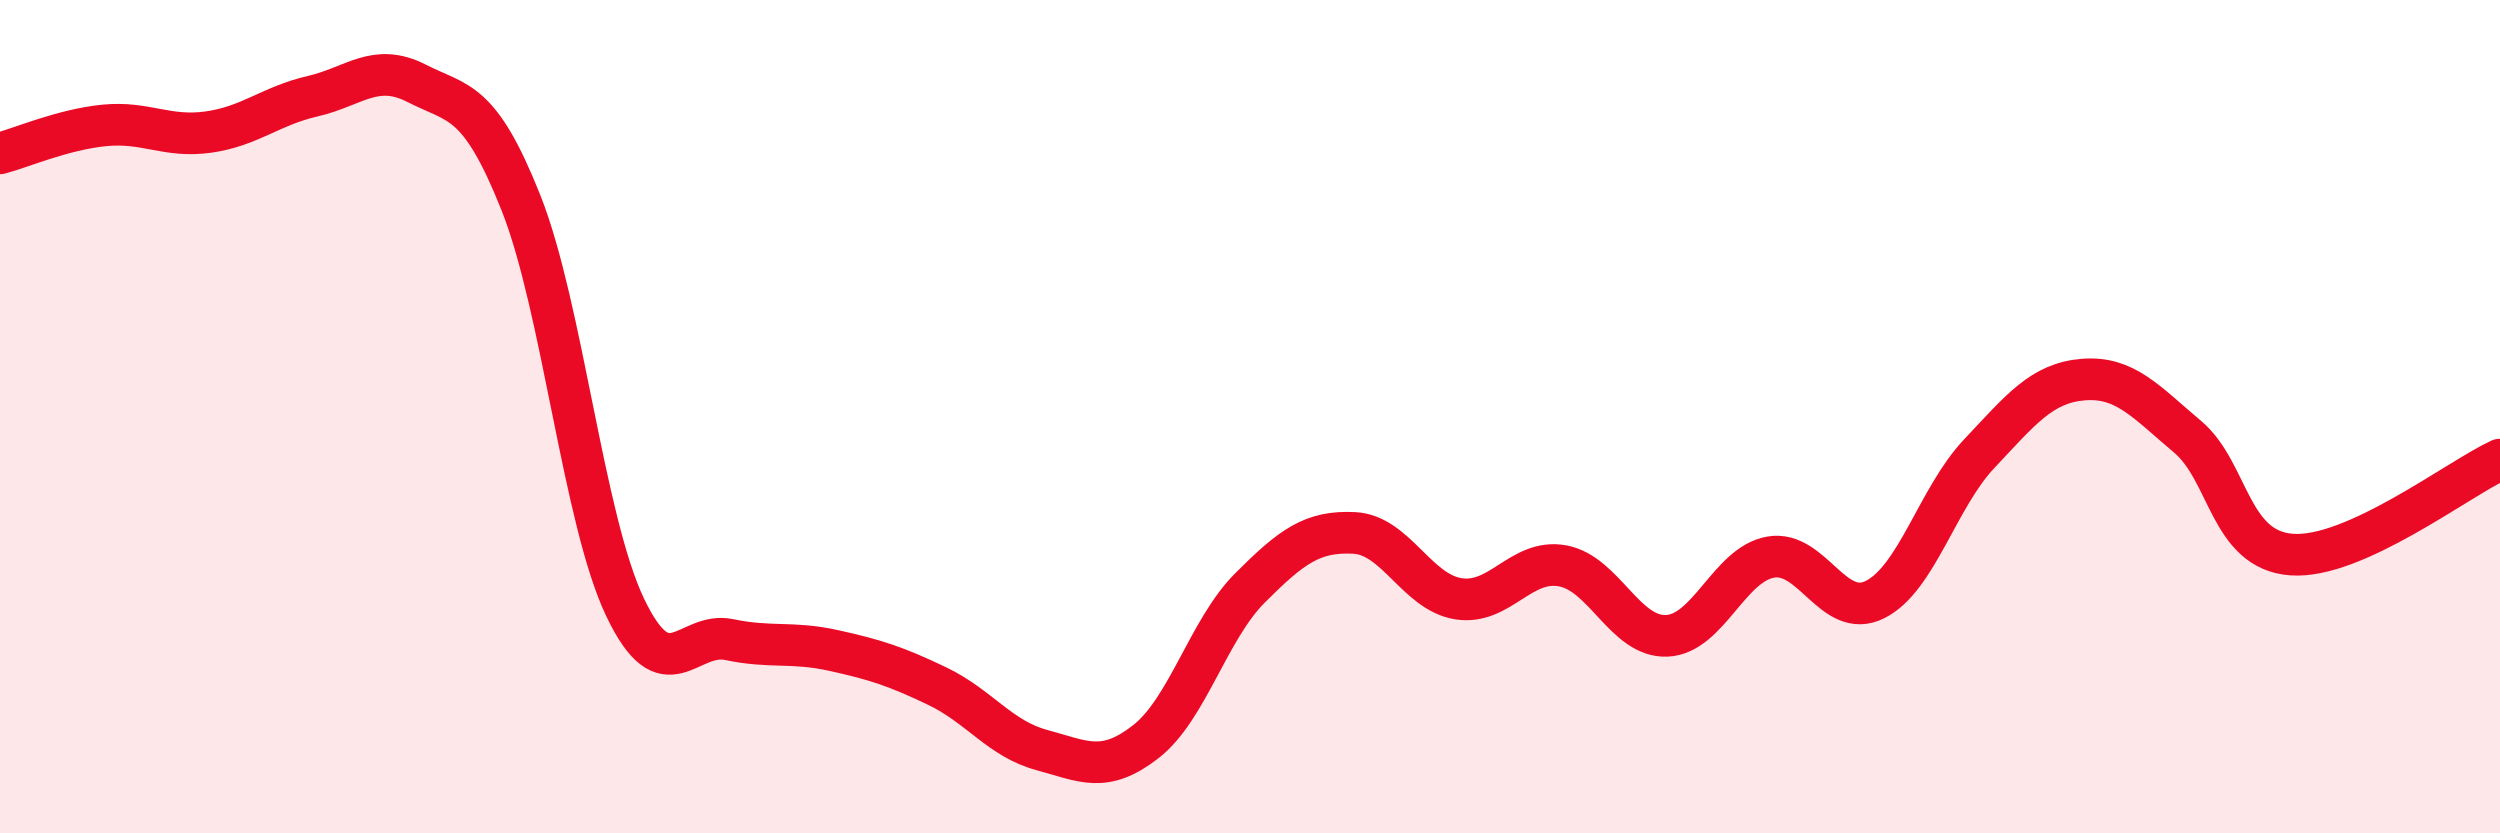
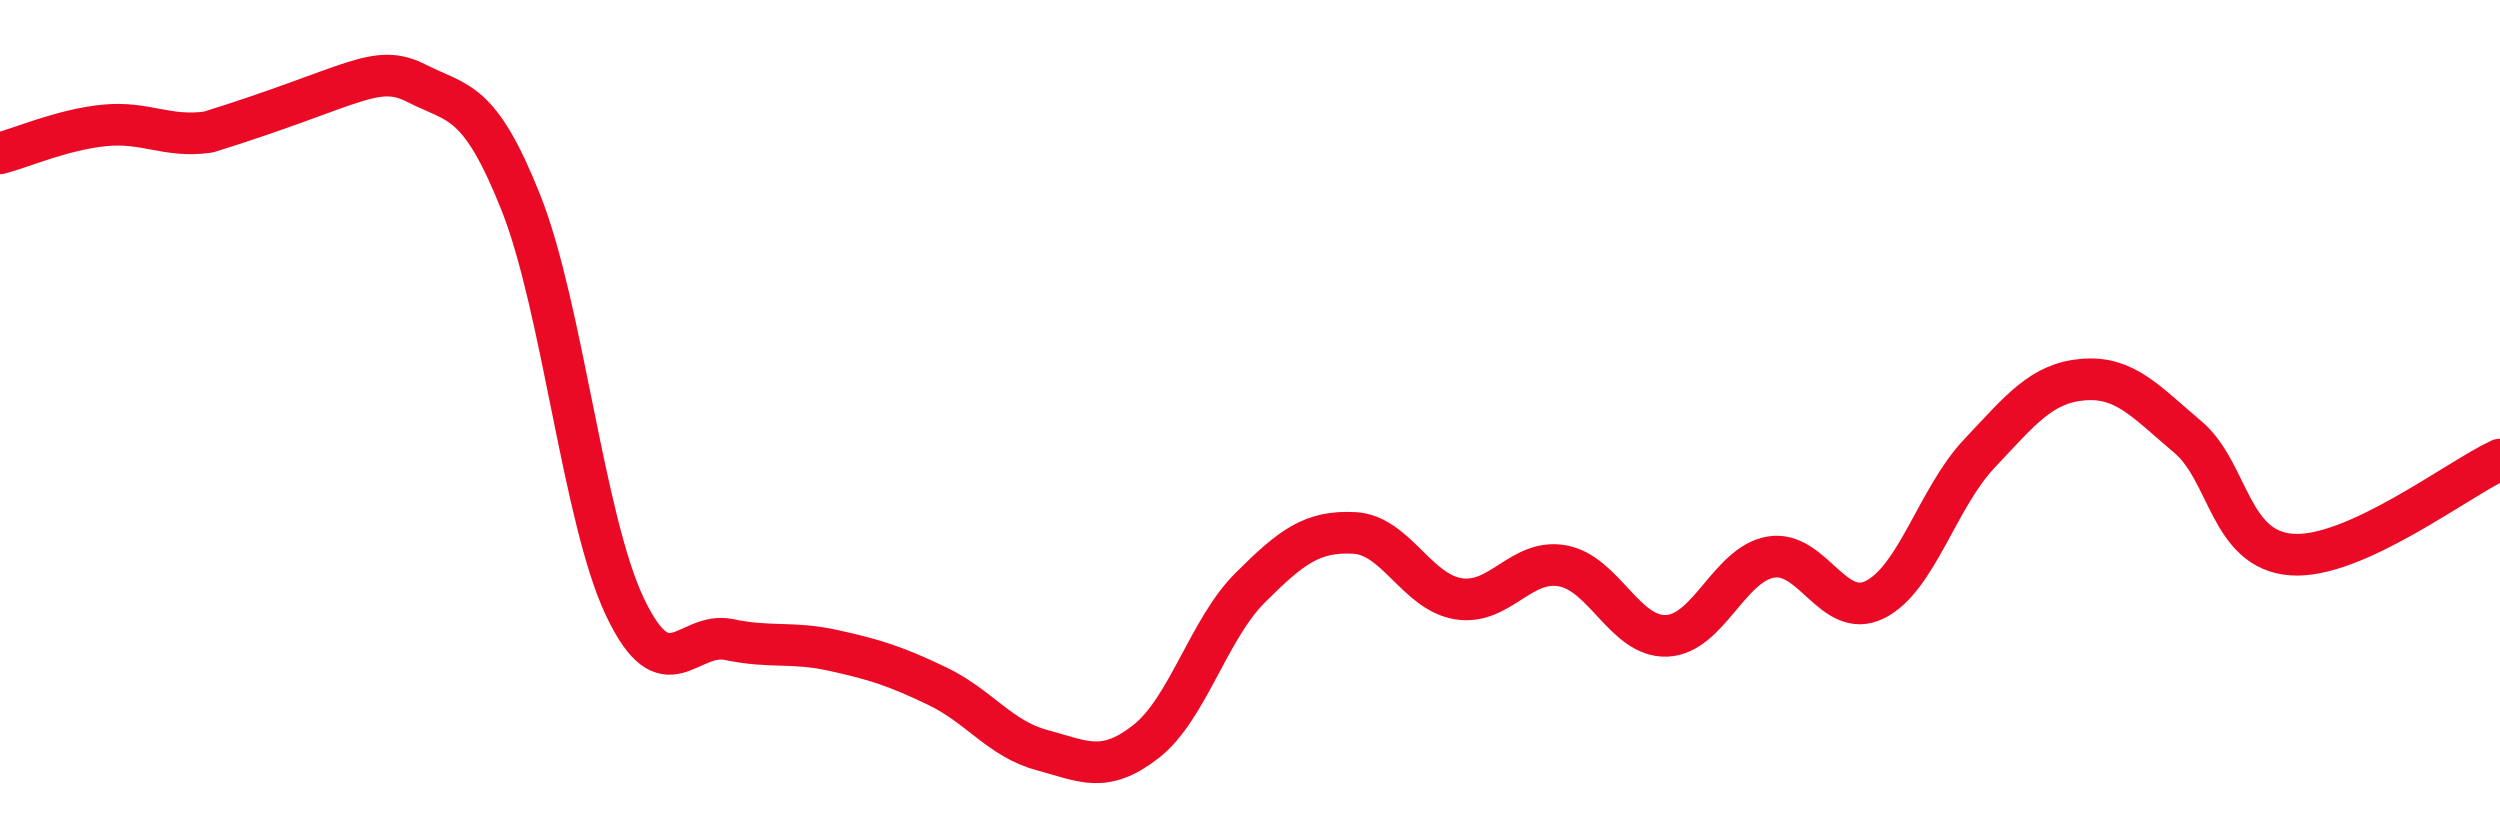
<svg xmlns="http://www.w3.org/2000/svg" width="60" height="20" viewBox="0 0 60 20">
-   <path d="M 0,3.68 C 0.5,3.55 1.5,3.11 2.5,3.01 C 3.5,2.91 4,3.31 5,3.17 C 6,3.03 6.5,2.54 7.5,2.31 C 8.5,2.08 9,1.49 10,2 C 11,2.51 11.5,2.35 12.5,4.86 C 13.5,7.37 14,12.47 15,14.57 C 16,16.67 16.5,15.14 17.5,15.35 C 18.5,15.56 19,15.39 20,15.61 C 21,15.83 21.5,15.99 22.5,16.47 C 23.5,16.95 24,17.73 25,18 C 26,18.27 26.5,18.58 27.5,17.8 C 28.5,17.02 29,15.11 30,14.11 C 31,13.11 31.5,12.74 32.5,12.79 C 33.5,12.84 34,14.21 35,14.37 C 36,14.53 36.5,13.4 37.5,13.58 C 38.5,13.76 39,15.3 40,15.26 C 41,15.22 41.5,13.54 42.5,13.37 C 43.5,13.2 44,14.89 45,14.39 C 46,13.89 46.5,11.95 47.5,10.89 C 48.5,9.83 49,9.19 50,9.11 C 51,9.03 51.5,9.64 52.5,10.48 C 53.5,11.32 53.5,13.2 55,13.31 C 56.5,13.42 59,11.49 60,11.03L60 20L0 20Z" fill="#EB0A25" opacity="0.1" stroke-linecap="round" stroke-linejoin="round" />
-   <path d="M 0,3.68 C 0.5,3.55 1.5,3.11 2.5,3.01 C 3.5,2.91 4,3.31 5,3.17 C 6,3.03 6.5,2.54 7.5,2.31 C 8.5,2.08 9,1.49 10,2 C 11,2.51 11.5,2.35 12.5,4.86 C 13.5,7.37 14,12.47 15,14.57 C 16,16.67 16.5,15.14 17.5,15.35 C 18.5,15.56 19,15.39 20,15.61 C 21,15.83 21.5,15.99 22.5,16.47 C 23.5,16.95 24,17.73 25,18 C 26,18.27 26.5,18.58 27.5,17.8 C 28.5,17.02 29,15.11 30,14.11 C 31,13.11 31.5,12.74 32.5,12.79 C 33.5,12.84 34,14.21 35,14.37 C 36,14.53 36.5,13.4 37.5,13.58 C 38.5,13.76 39,15.3 40,15.26 C 41,15.22 41.5,13.54 42.5,13.37 C 43.5,13.2 44,14.89 45,14.39 C 46,13.89 46.5,11.95 47.5,10.89 C 48.5,9.83 49,9.19 50,9.11 C 51,9.03 51.5,9.64 52.5,10.48 C 53.5,11.32 53.5,13.2 55,13.31 C 56.5,13.42 59,11.49 60,11.03" stroke="#EB0A25" stroke-width="1" fill="none" stroke-linecap="round" stroke-linejoin="round" />
+   <path d="M 0,3.68 C 0.5,3.55 1.5,3.11 2.5,3.01 C 3.5,2.91 4,3.31 5,3.17 C 8.5,2.08 9,1.49 10,2 C 11,2.51 11.5,2.35 12.5,4.86 C 13.5,7.37 14,12.47 15,14.57 C 16,16.67 16.5,15.14 17.5,15.35 C 18.5,15.56 19,15.39 20,15.61 C 21,15.83 21.5,15.99 22.5,16.47 C 23.5,16.95 24,17.73 25,18 C 26,18.27 26.5,18.58 27.5,17.8 C 28.5,17.02 29,15.11 30,14.11 C 31,13.11 31.5,12.74 32.5,12.79 C 33.5,12.84 34,14.21 35,14.37 C 36,14.53 36.5,13.4 37.5,13.58 C 38.5,13.76 39,15.3 40,15.26 C 41,15.22 41.5,13.54 42.5,13.37 C 43.5,13.2 44,14.89 45,14.39 C 46,13.89 46.5,11.95 47.5,10.89 C 48.5,9.83 49,9.19 50,9.11 C 51,9.03 51.5,9.64 52.5,10.48 C 53.5,11.32 53.5,13.2 55,13.31 C 56.5,13.42 59,11.49 60,11.03" stroke="#EB0A25" stroke-width="1" fill="none" stroke-linecap="round" stroke-linejoin="round" />
</svg>